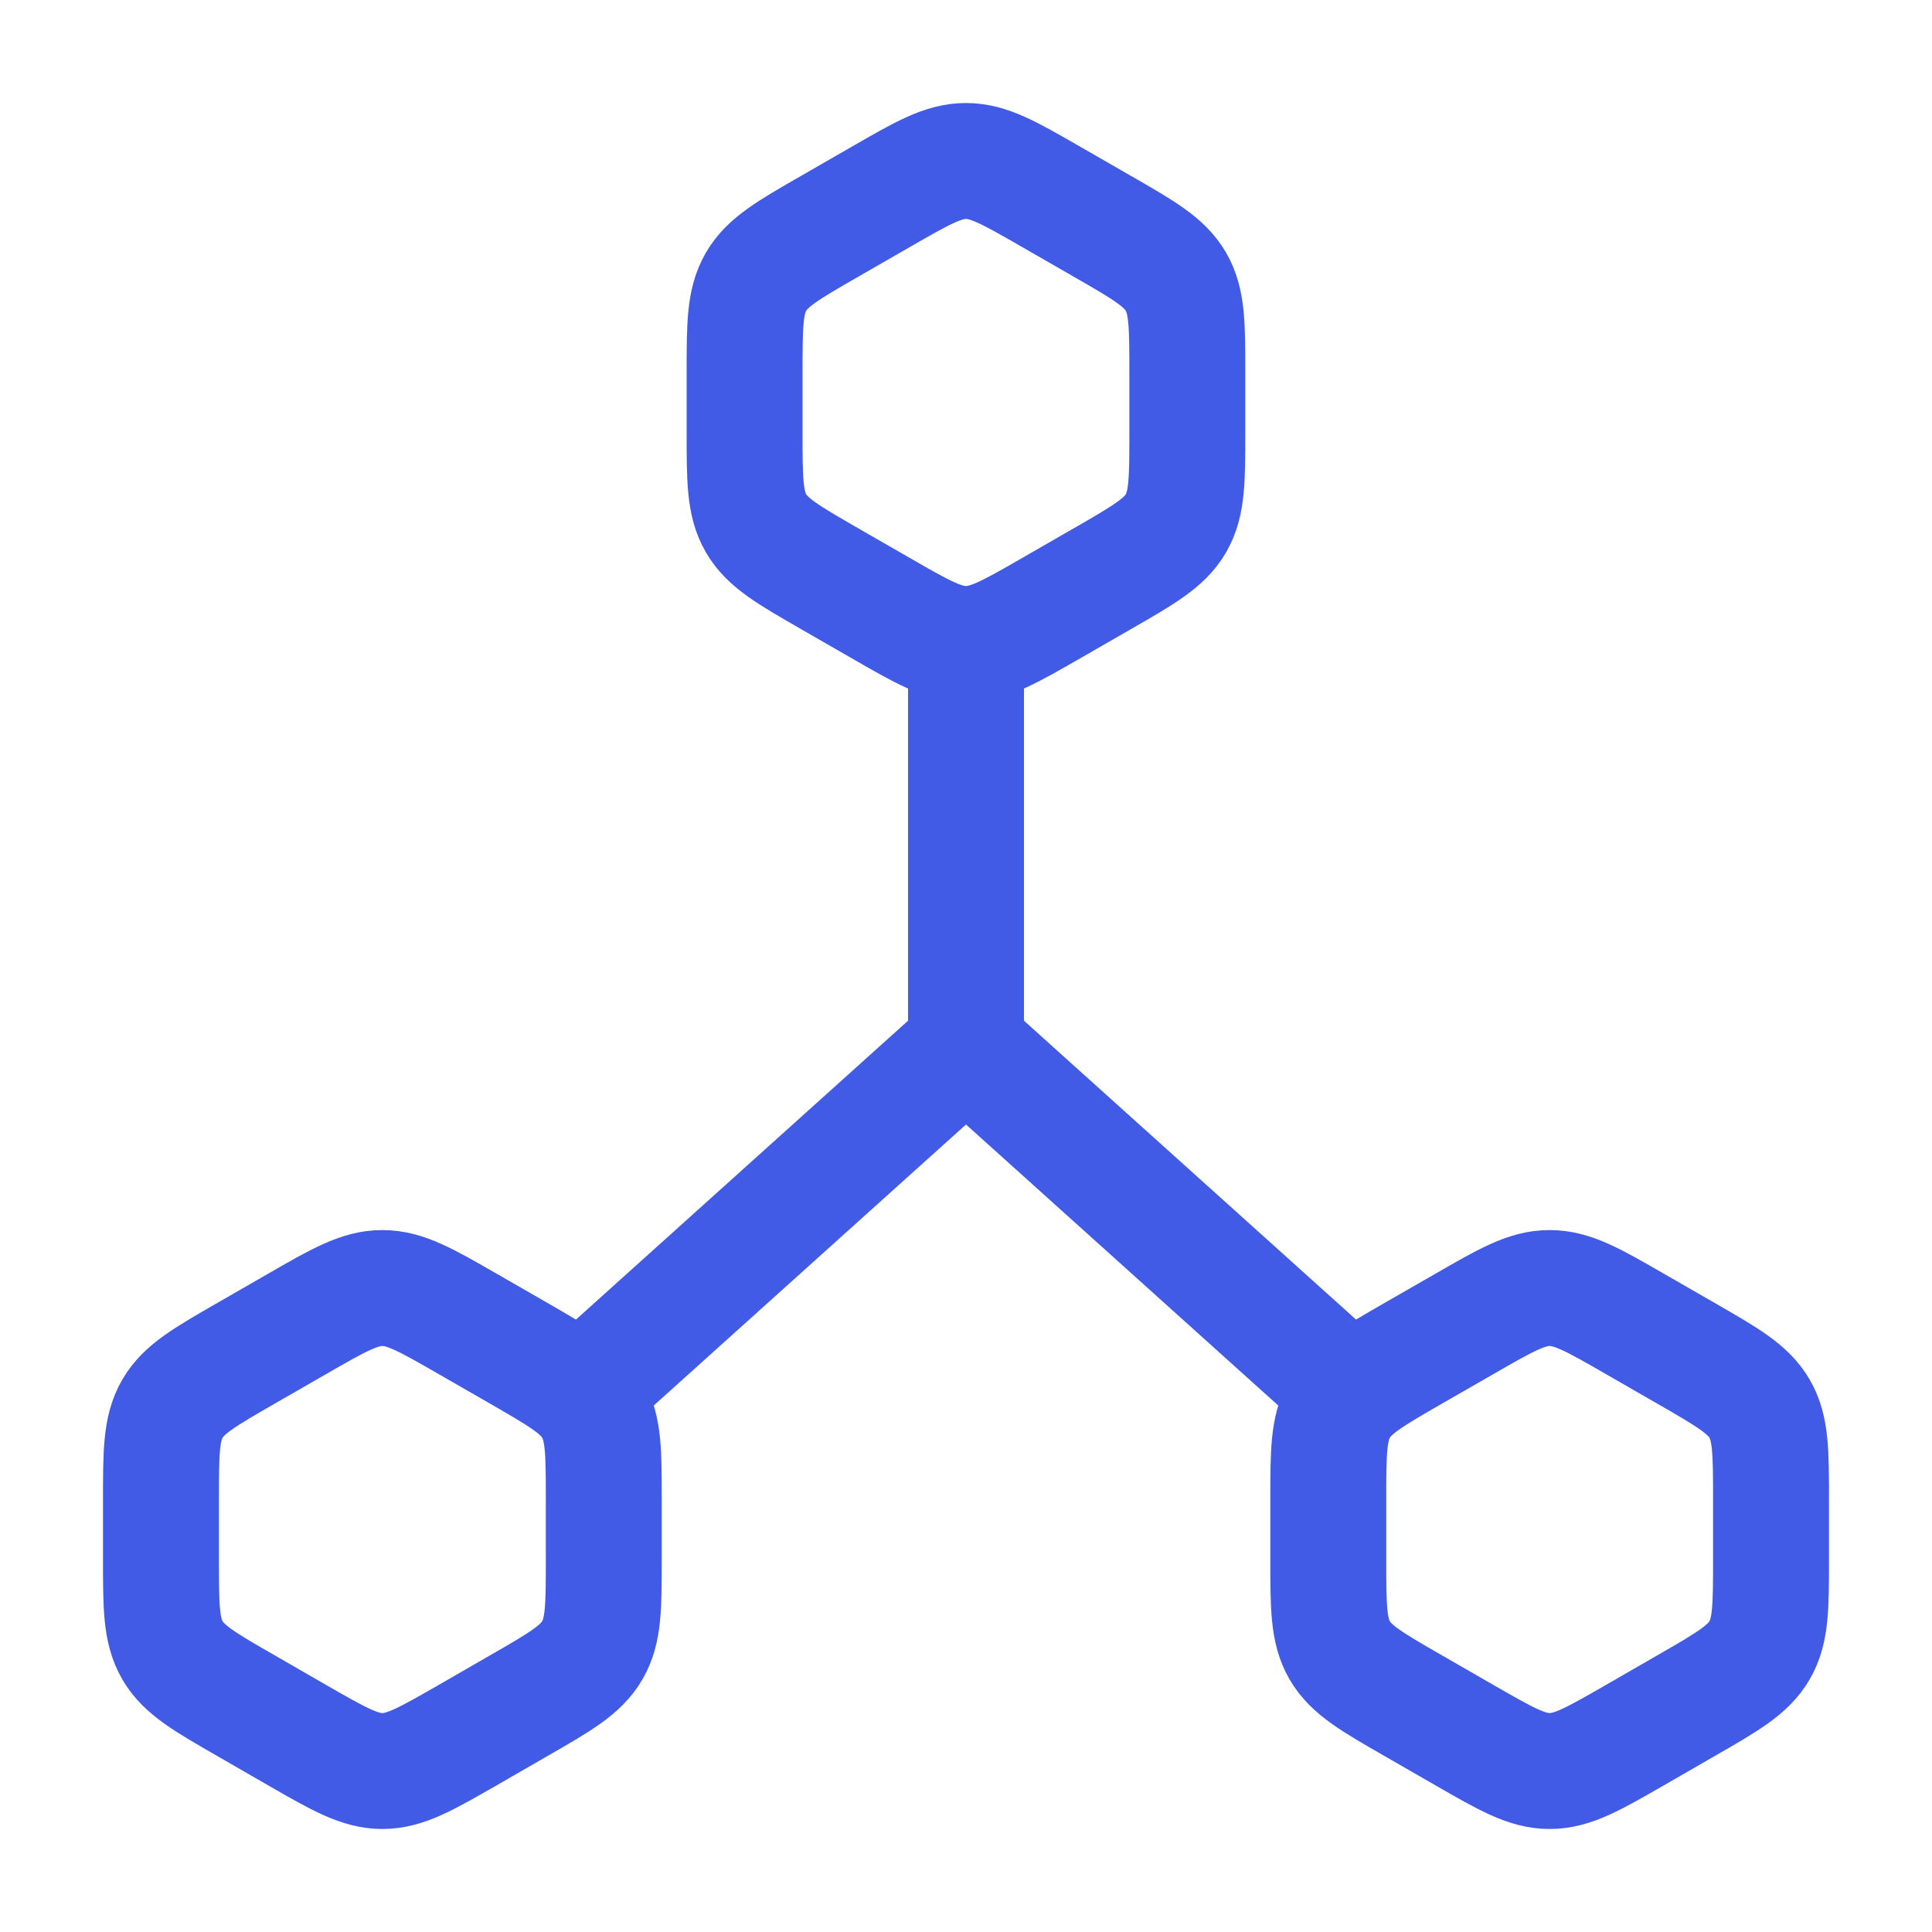
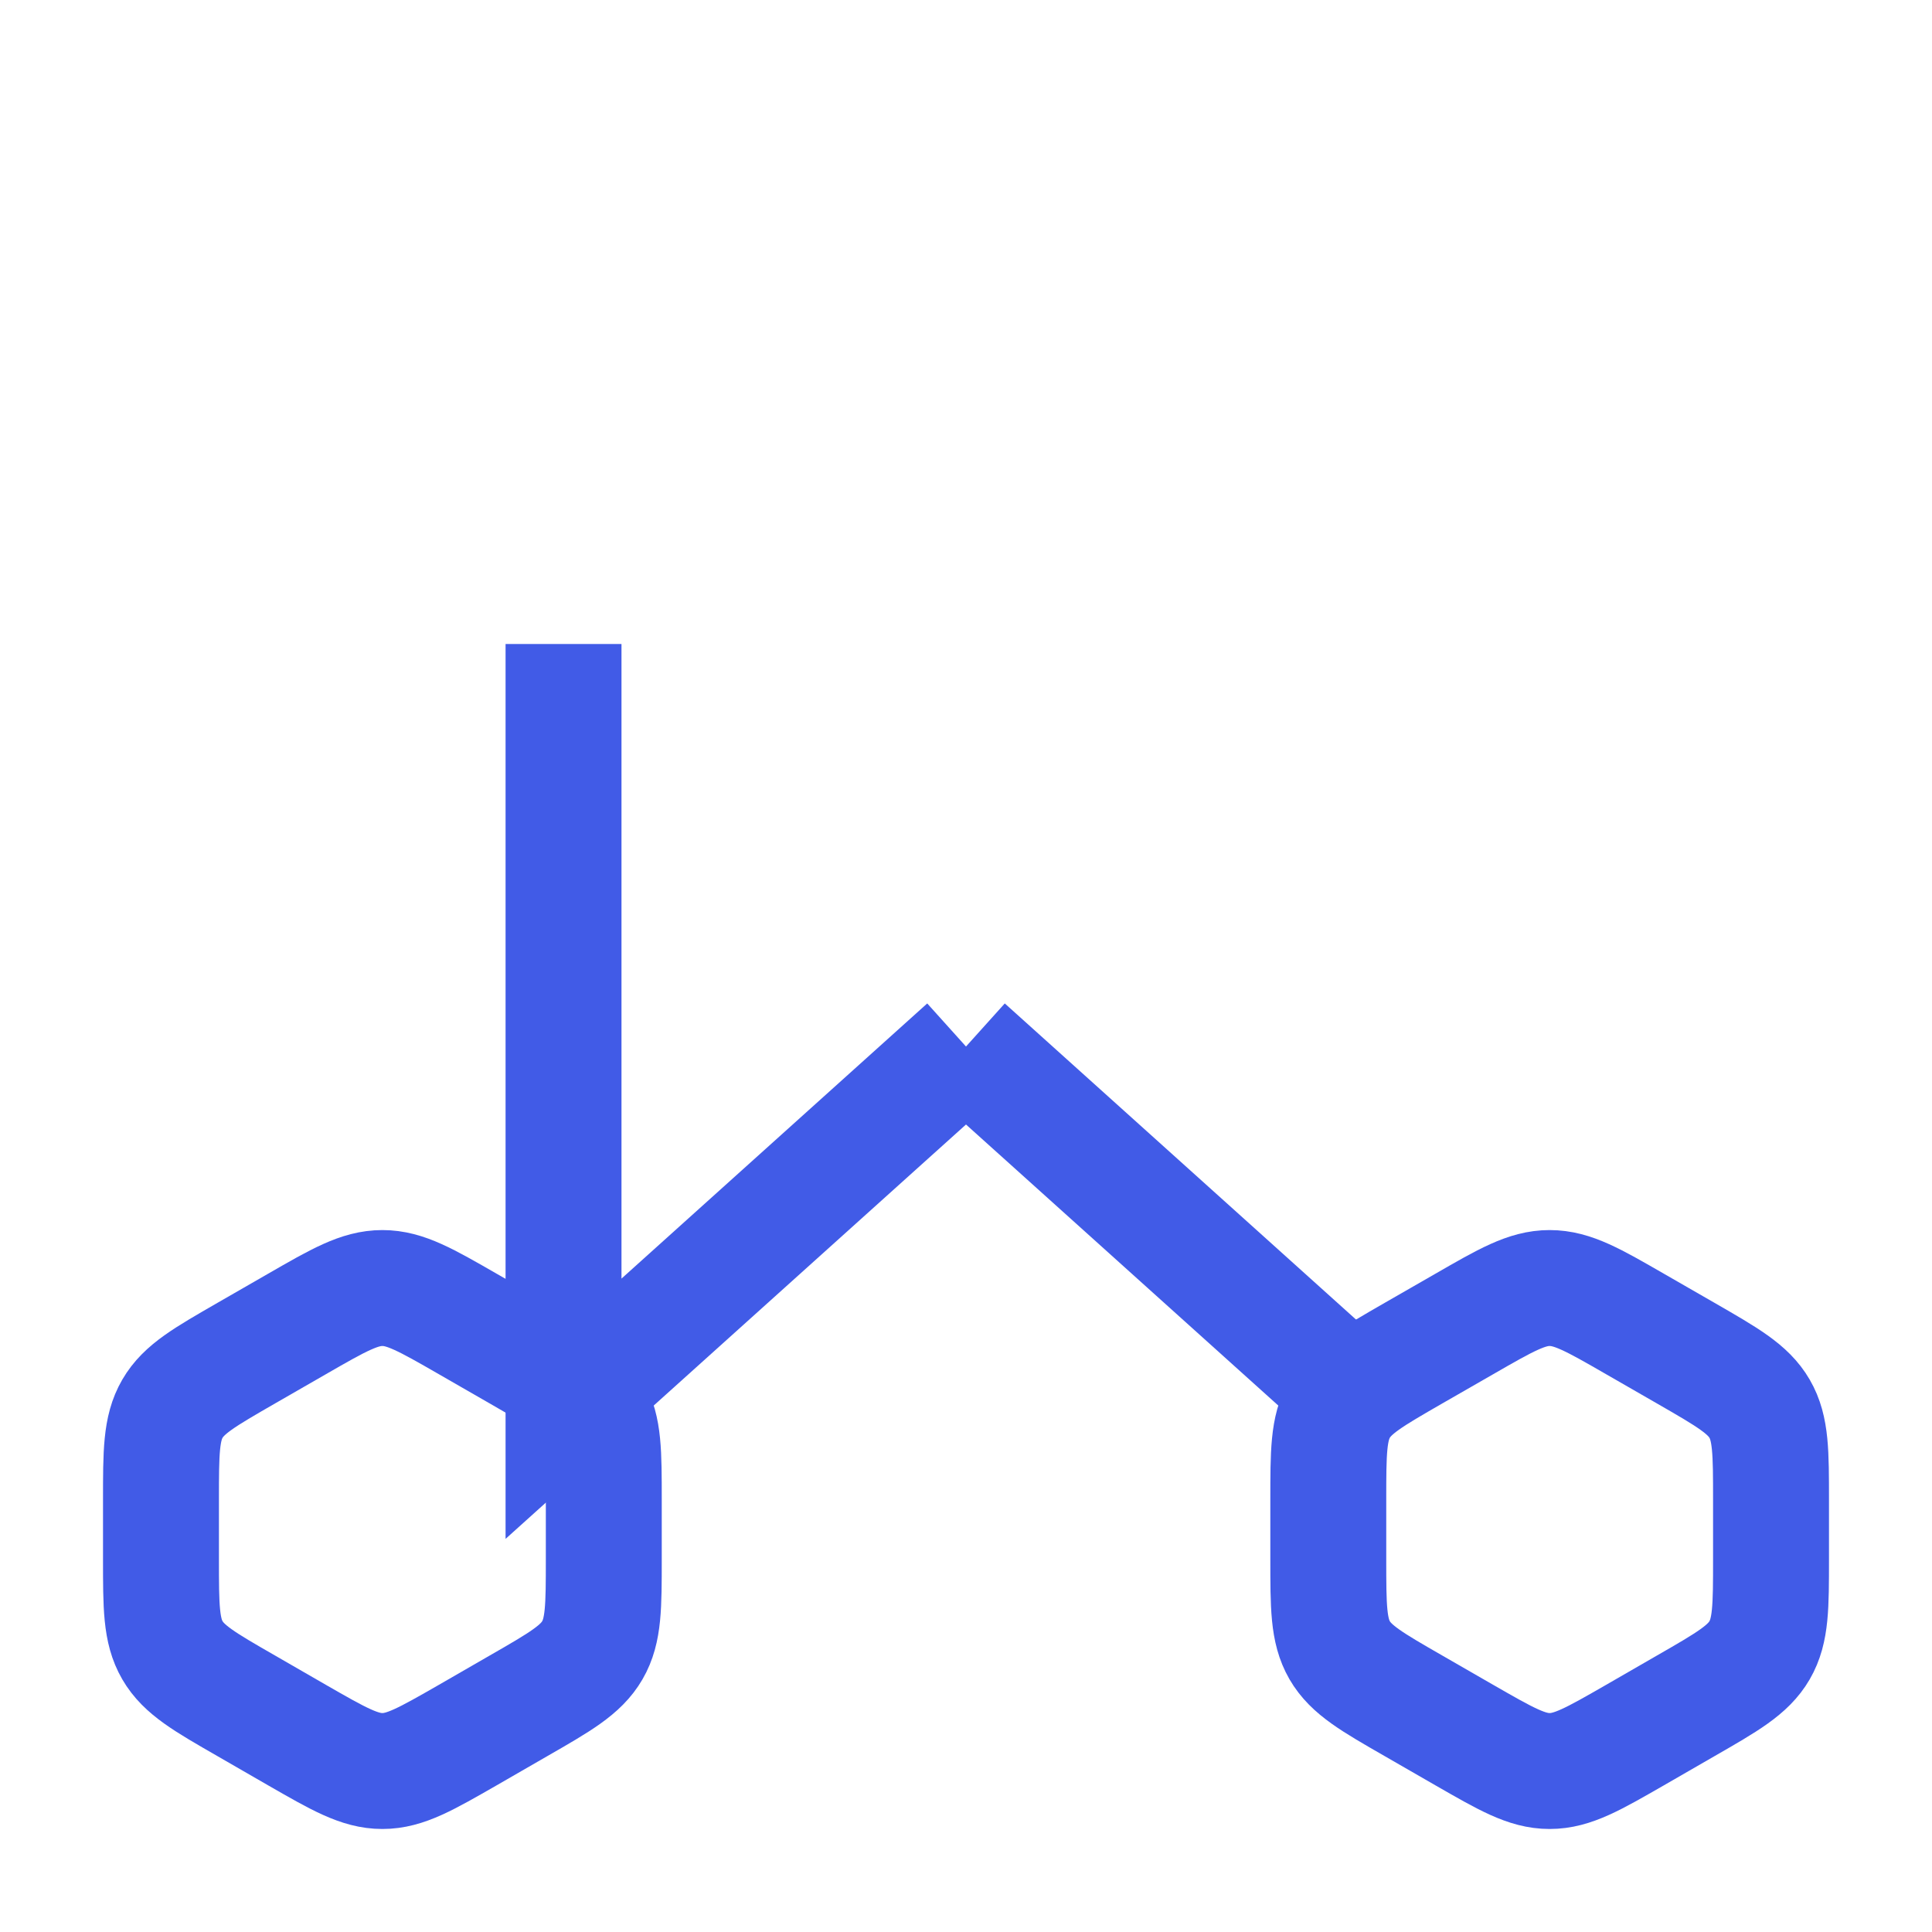
<svg xmlns="http://www.w3.org/2000/svg" width="25" height="25" viewBox="0 0 25 25" fill="none">
-   <path d="M12.5 13.542L17.708 18.229M12.5 13.542L7.292 18.229M12.5 13.542V8.333" stroke="#415BE7" stroke-width="1.5" />
+   <path d="M12.5 13.542L17.708 18.229M12.5 13.542L7.292 18.229V8.333" stroke="#415BE7" stroke-width="1.5" />
  <path d="M18.95 17.131C19.488 16.821 19.757 16.667 20.052 16.667C20.348 16.667 20.617 16.821 21.155 17.131L21.814 17.51C22.352 17.82 22.621 17.974 22.769 18.229C22.917 18.484 22.917 18.794 22.917 19.412V20.171C22.917 20.79 22.917 21.099 22.769 21.354C22.621 21.609 22.352 21.764 21.814 22.073L21.155 22.453C20.617 22.762 20.348 22.917 20.052 22.917C19.757 22.917 19.488 22.762 18.95 22.453L18.29 22.073C17.752 21.764 17.483 21.609 17.335 21.354C17.188 21.099 17.188 20.79 17.188 20.171V19.412C17.188 18.794 17.188 18.484 17.335 18.229C17.483 17.974 17.752 17.82 18.29 17.51L18.95 17.131Z" stroke="#415BE7" stroke-width="1.5" />
  <path d="M3.845 17.131C4.383 16.821 4.653 16.667 4.948 16.667C5.243 16.667 5.512 16.821 6.051 17.131L6.71 17.51C7.248 17.82 7.517 17.974 7.665 18.229C7.813 18.484 7.813 18.794 7.813 19.412V20.171C7.813 20.79 7.813 21.099 7.665 21.354C7.517 21.609 7.248 21.764 6.71 22.073L6.051 22.453C5.512 22.762 5.243 22.917 4.948 22.917C4.653 22.917 4.383 22.762 3.845 22.453L3.186 22.073C2.648 21.764 2.379 21.609 2.231 21.354C2.083 21.099 2.083 20.79 2.083 20.171V19.412C2.083 18.794 2.083 18.484 2.231 18.229C2.379 17.974 2.648 17.82 3.186 17.51L3.845 17.131Z" stroke="#415BE7" stroke-width="1.5" />
-   <path d="M11.397 2.548C11.935 2.238 12.204 2.083 12.5 2.083C12.795 2.083 13.064 2.238 13.603 2.548L14.262 2.927C14.8 3.236 15.069 3.391 15.217 3.646C15.364 3.901 15.364 4.21 15.364 4.829V5.588C15.364 6.207 15.364 6.516 15.217 6.771C15.069 7.026 14.8 7.18 14.262 7.49L13.603 7.869C13.064 8.179 12.795 8.333 12.5 8.333C12.204 8.333 11.935 8.179 11.397 7.869L10.738 7.49C10.2 7.18 9.931 7.026 9.783 6.771C9.635 6.516 9.635 6.207 9.635 5.588V4.829C9.635 4.21 9.635 3.901 9.783 3.646C9.931 3.391 10.2 3.236 10.738 2.927L11.397 2.548Z" stroke="#415BE7" stroke-width="1.5" />
</svg>